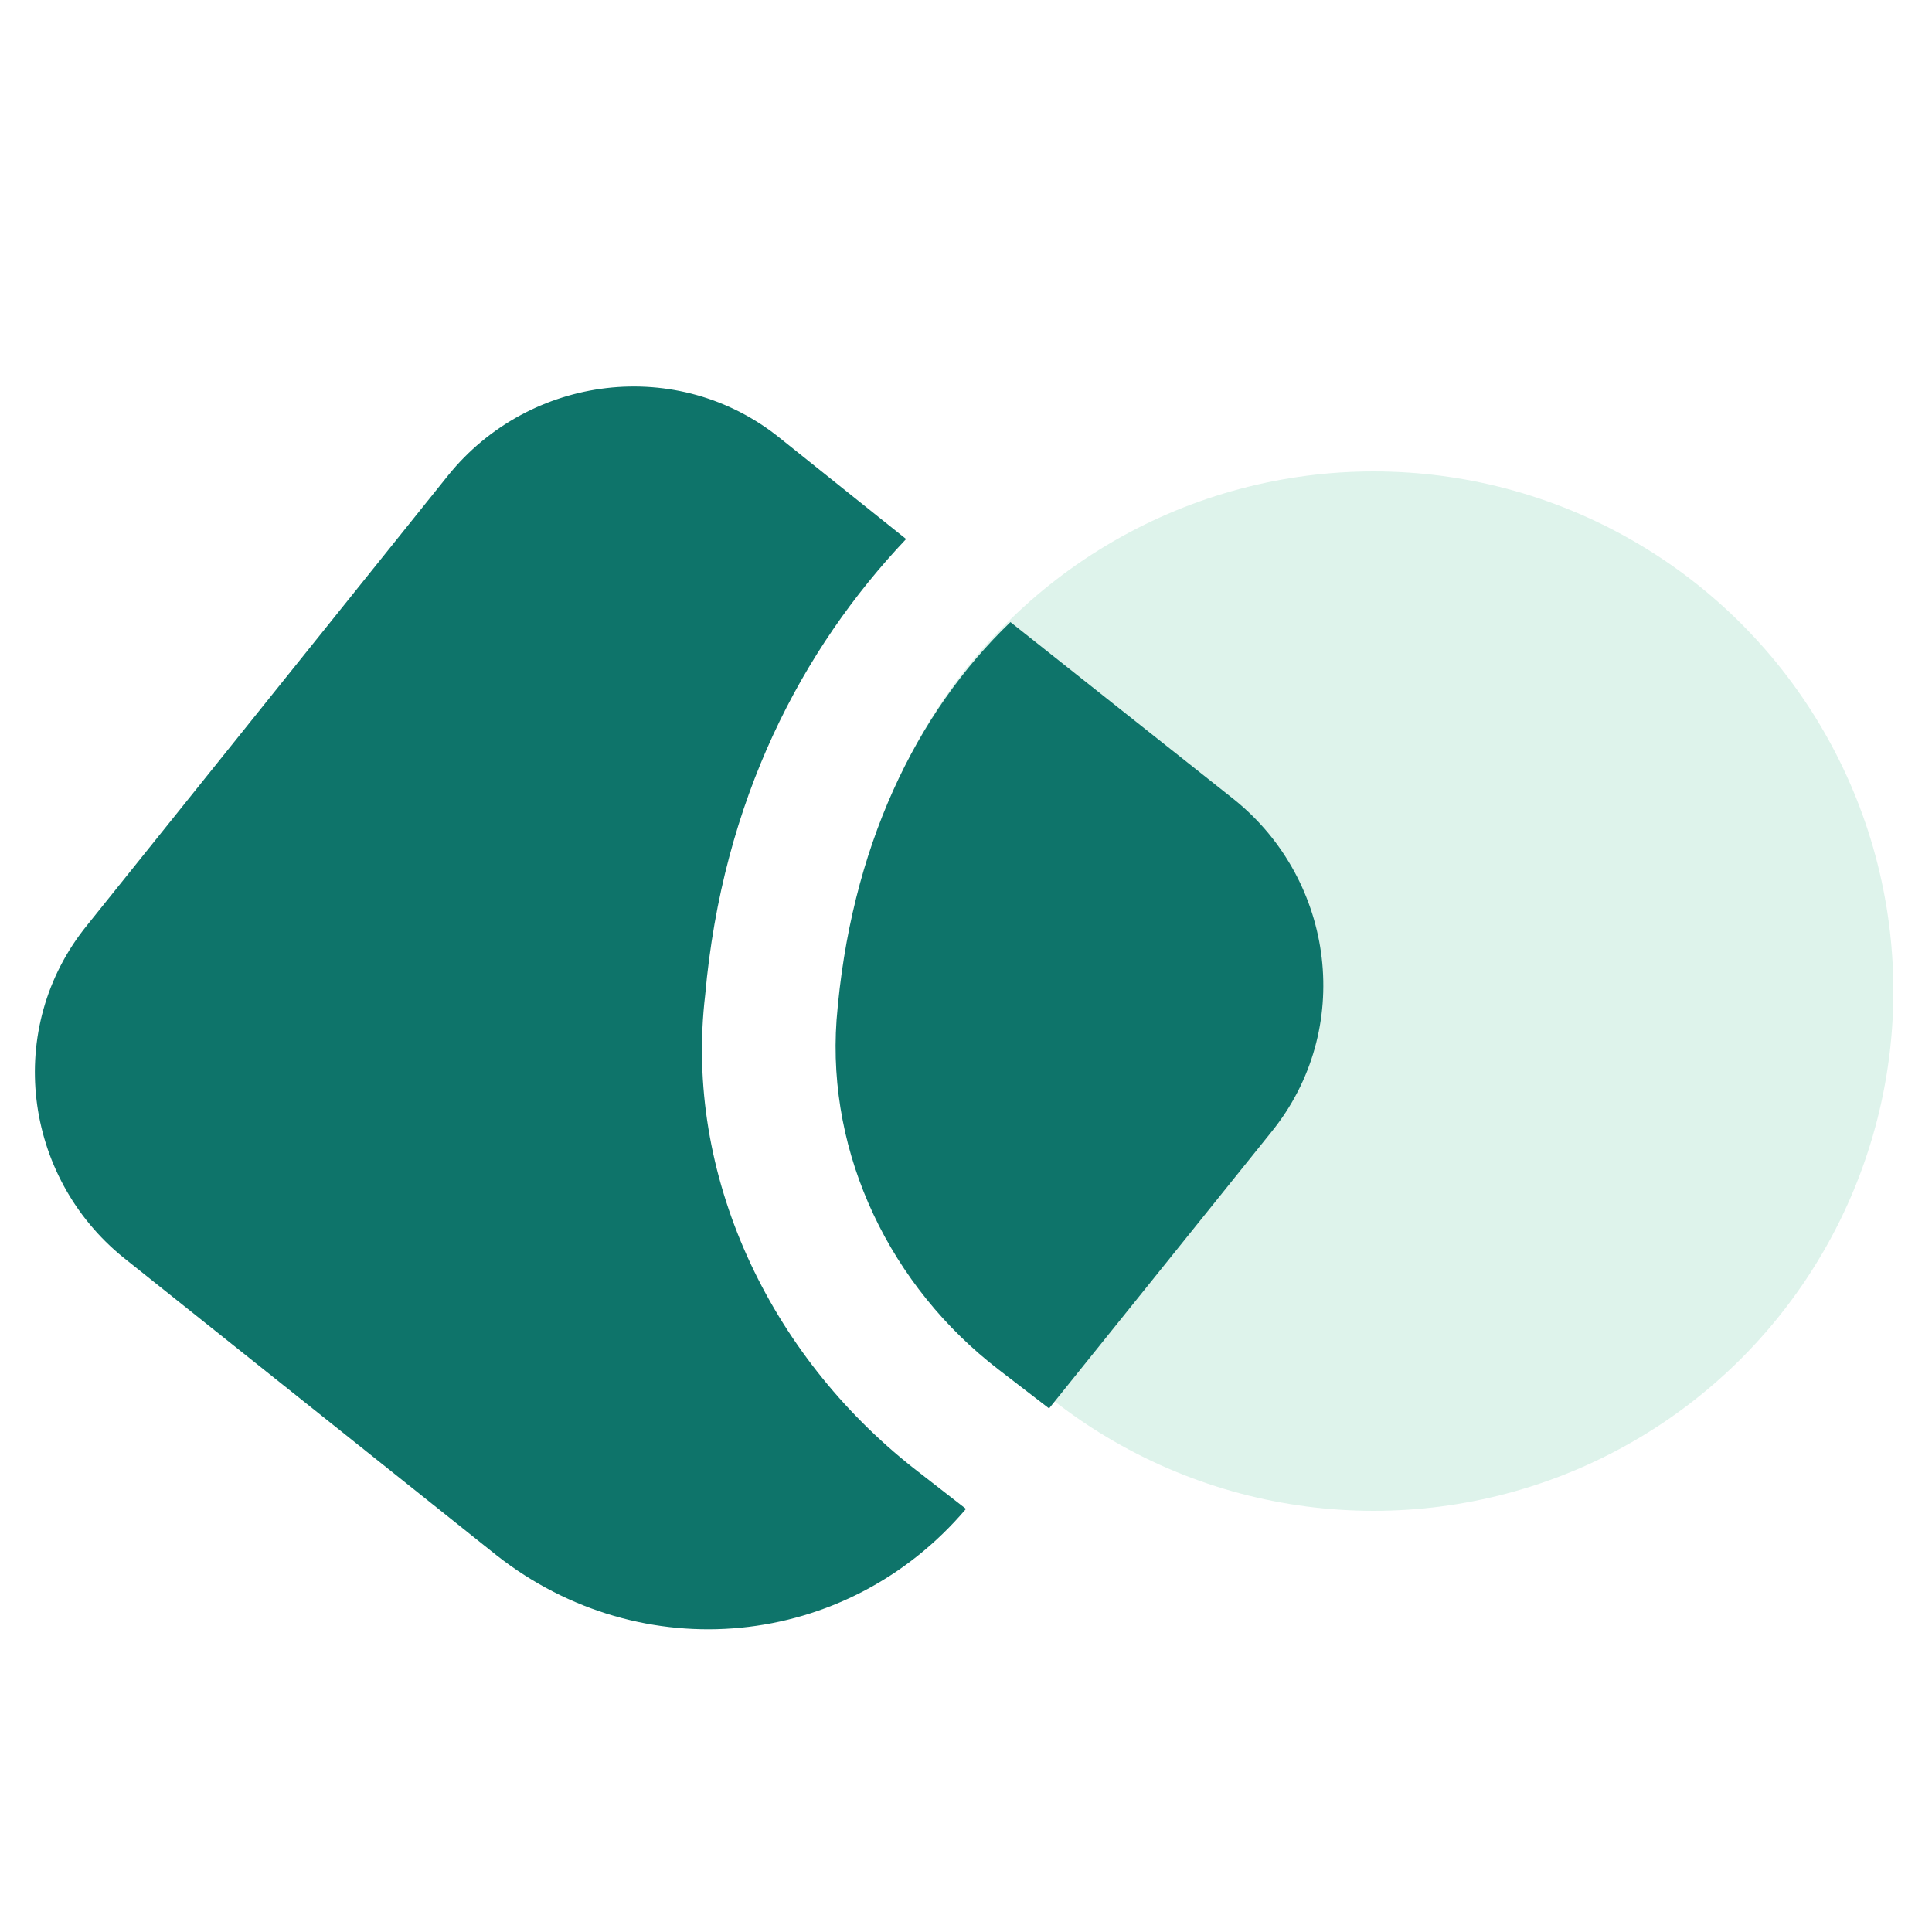
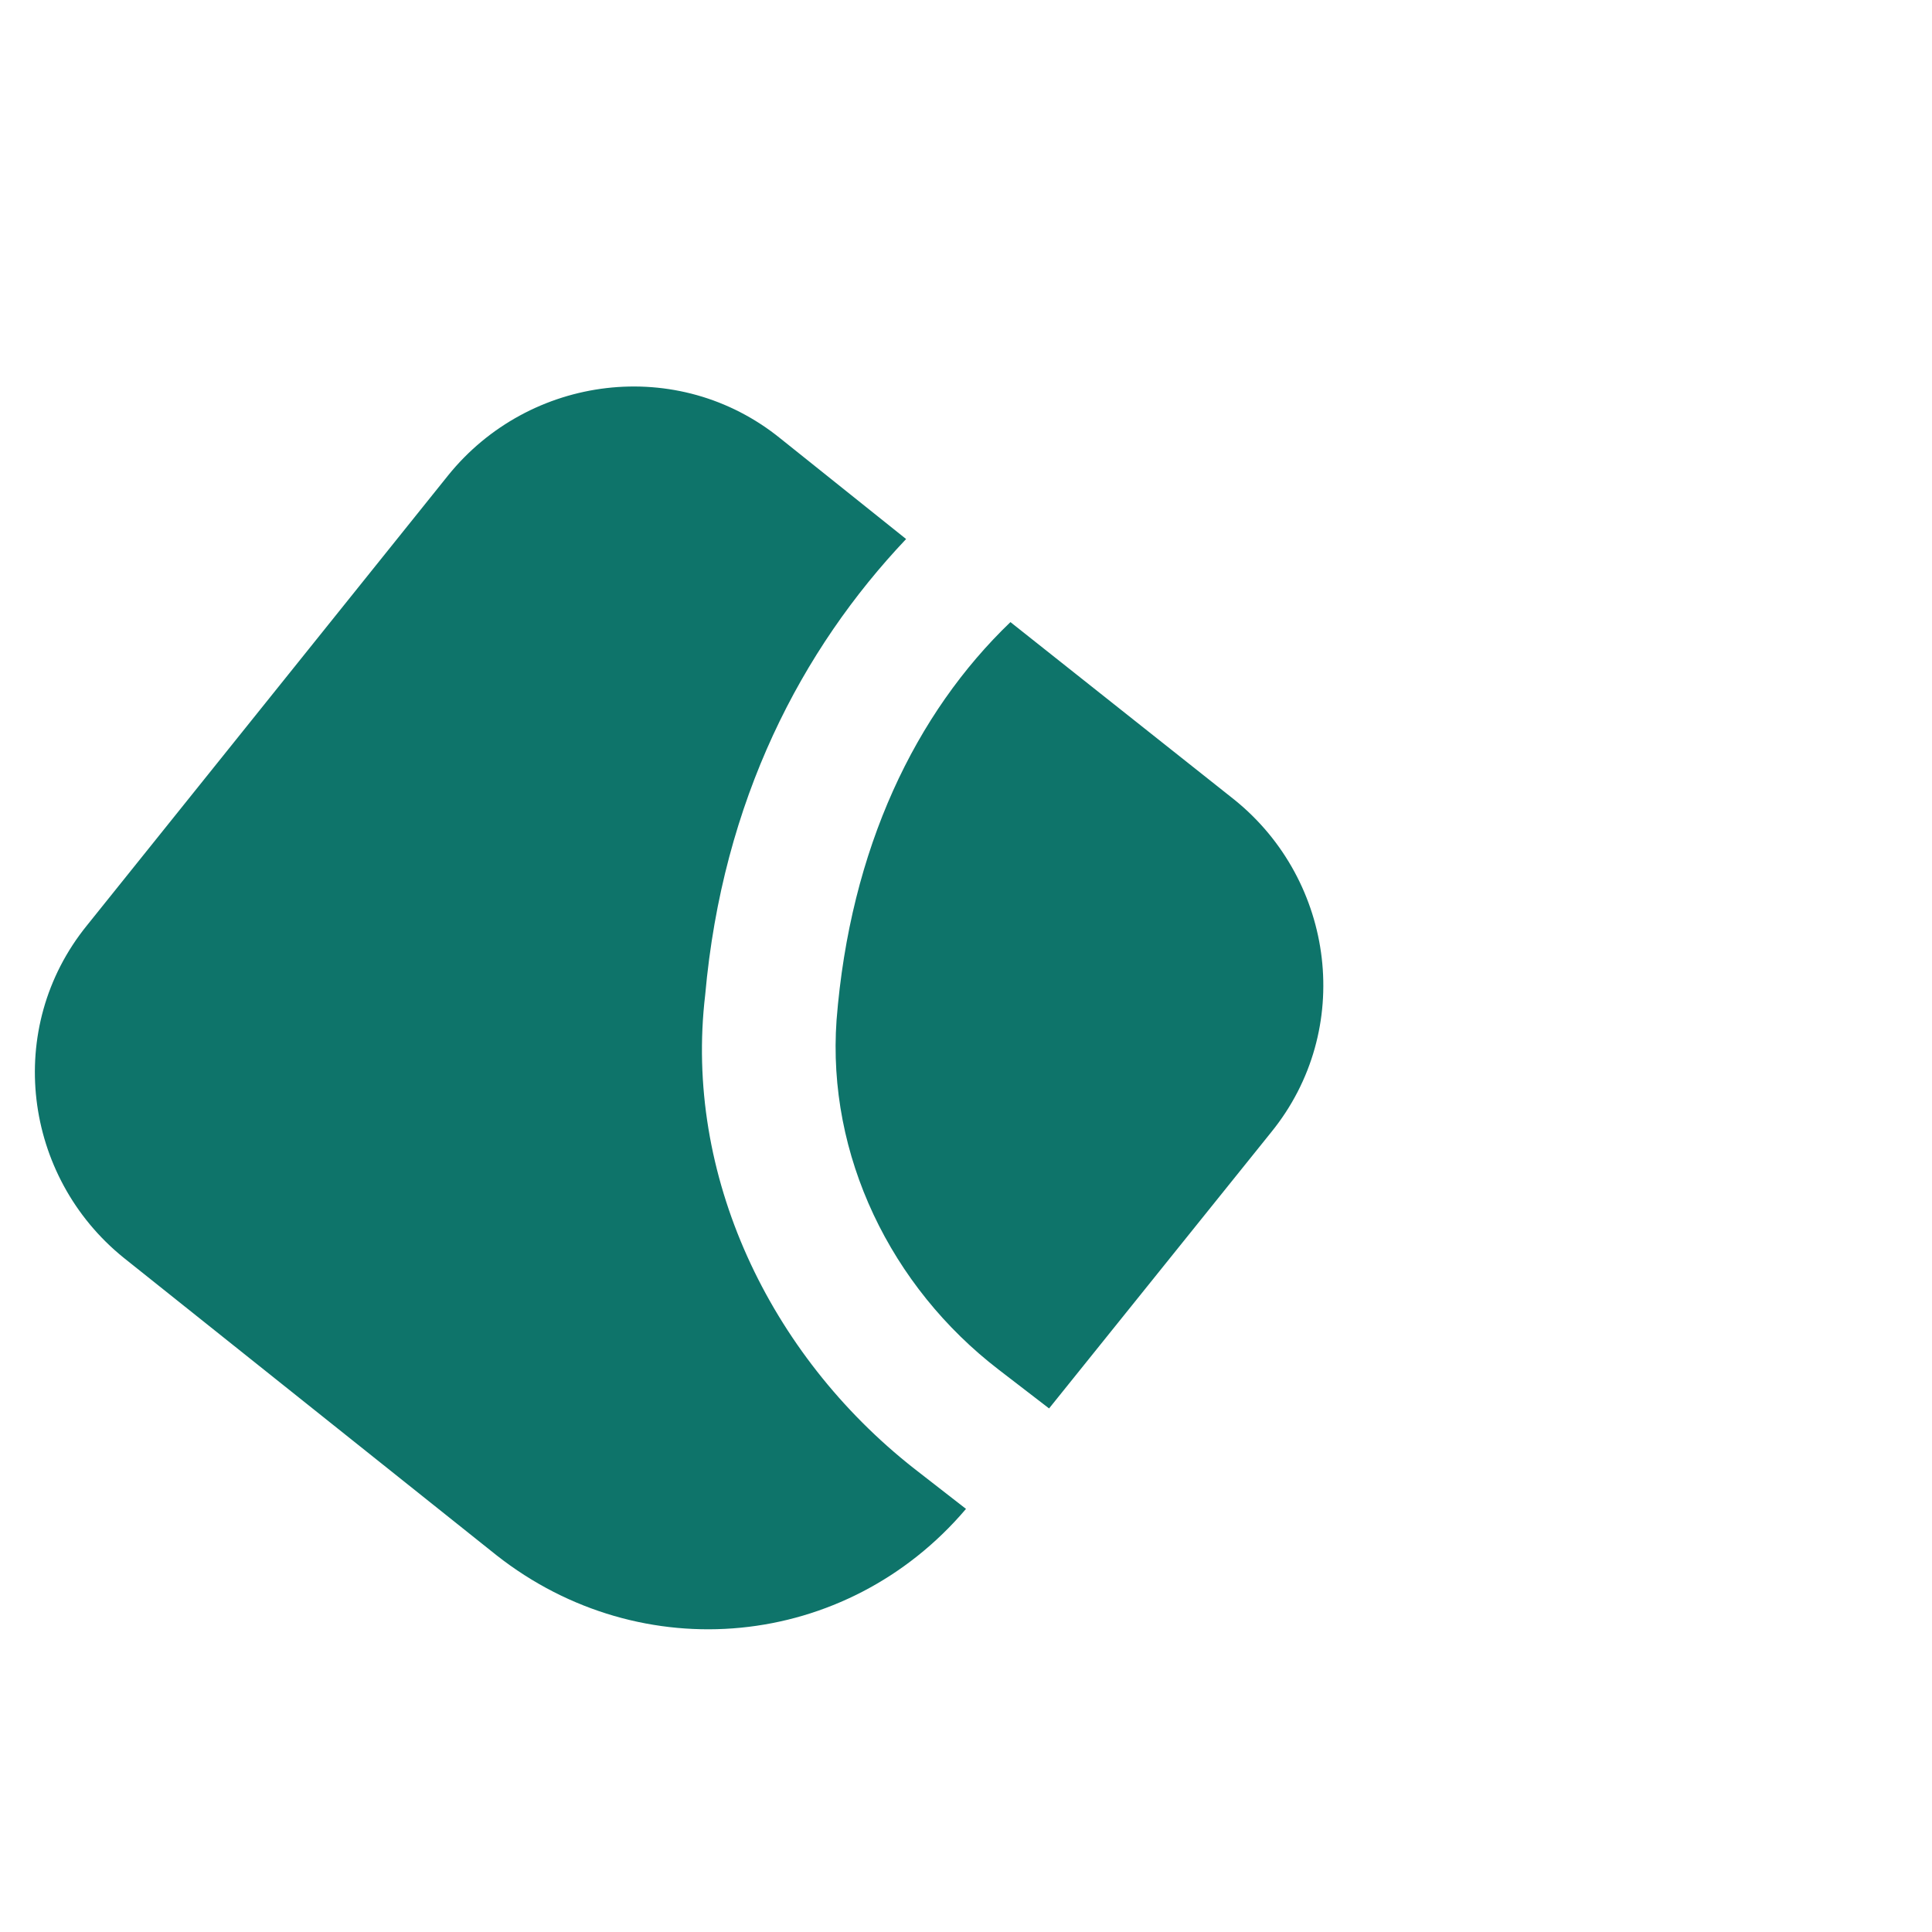
<svg xmlns="http://www.w3.org/2000/svg" id="Layer_1" x="0px" y="0px" viewBox="0 0 100 100" width="100px" height="100px" style="enable-background:new 0 0 100 100;" xml:space="preserve">
  <style type="text/css">	.st0{opacity:0.13;fill:#00A769;enable-background:new    ;}	.st1{fill-rule:evenodd;clip-rule:evenodd;fill:#0E746A;}</style>
-   <circle class="st0" cx="71.1" cy="51.3" r="26.9" />
  <path class="st1" d="M46.9,27.9l-6.5-5.2c-5.3-4.3-13-3.3-17.2,1.9L4.5,47.9c-4.3,5.3-3.3,13,1.9,17.2l19.3,15.4 c7.5,5.9,18.1,4.9,24.3-2.4L47.3,76c-7.5-5.9-11.9-15.2-10.8-24.5C37.4,41.4,41.5,33.6,46.9,27.9z M52.3,32.2 c-4.9,4.7-8.3,11.7-9,20.6c-0.5,7,2.8,13.8,8.4,18.1l2.6,2l11.5-14.3c4.3-5.3,3.3-13-1.9-17.2L52.3,32.2z" />
</svg>